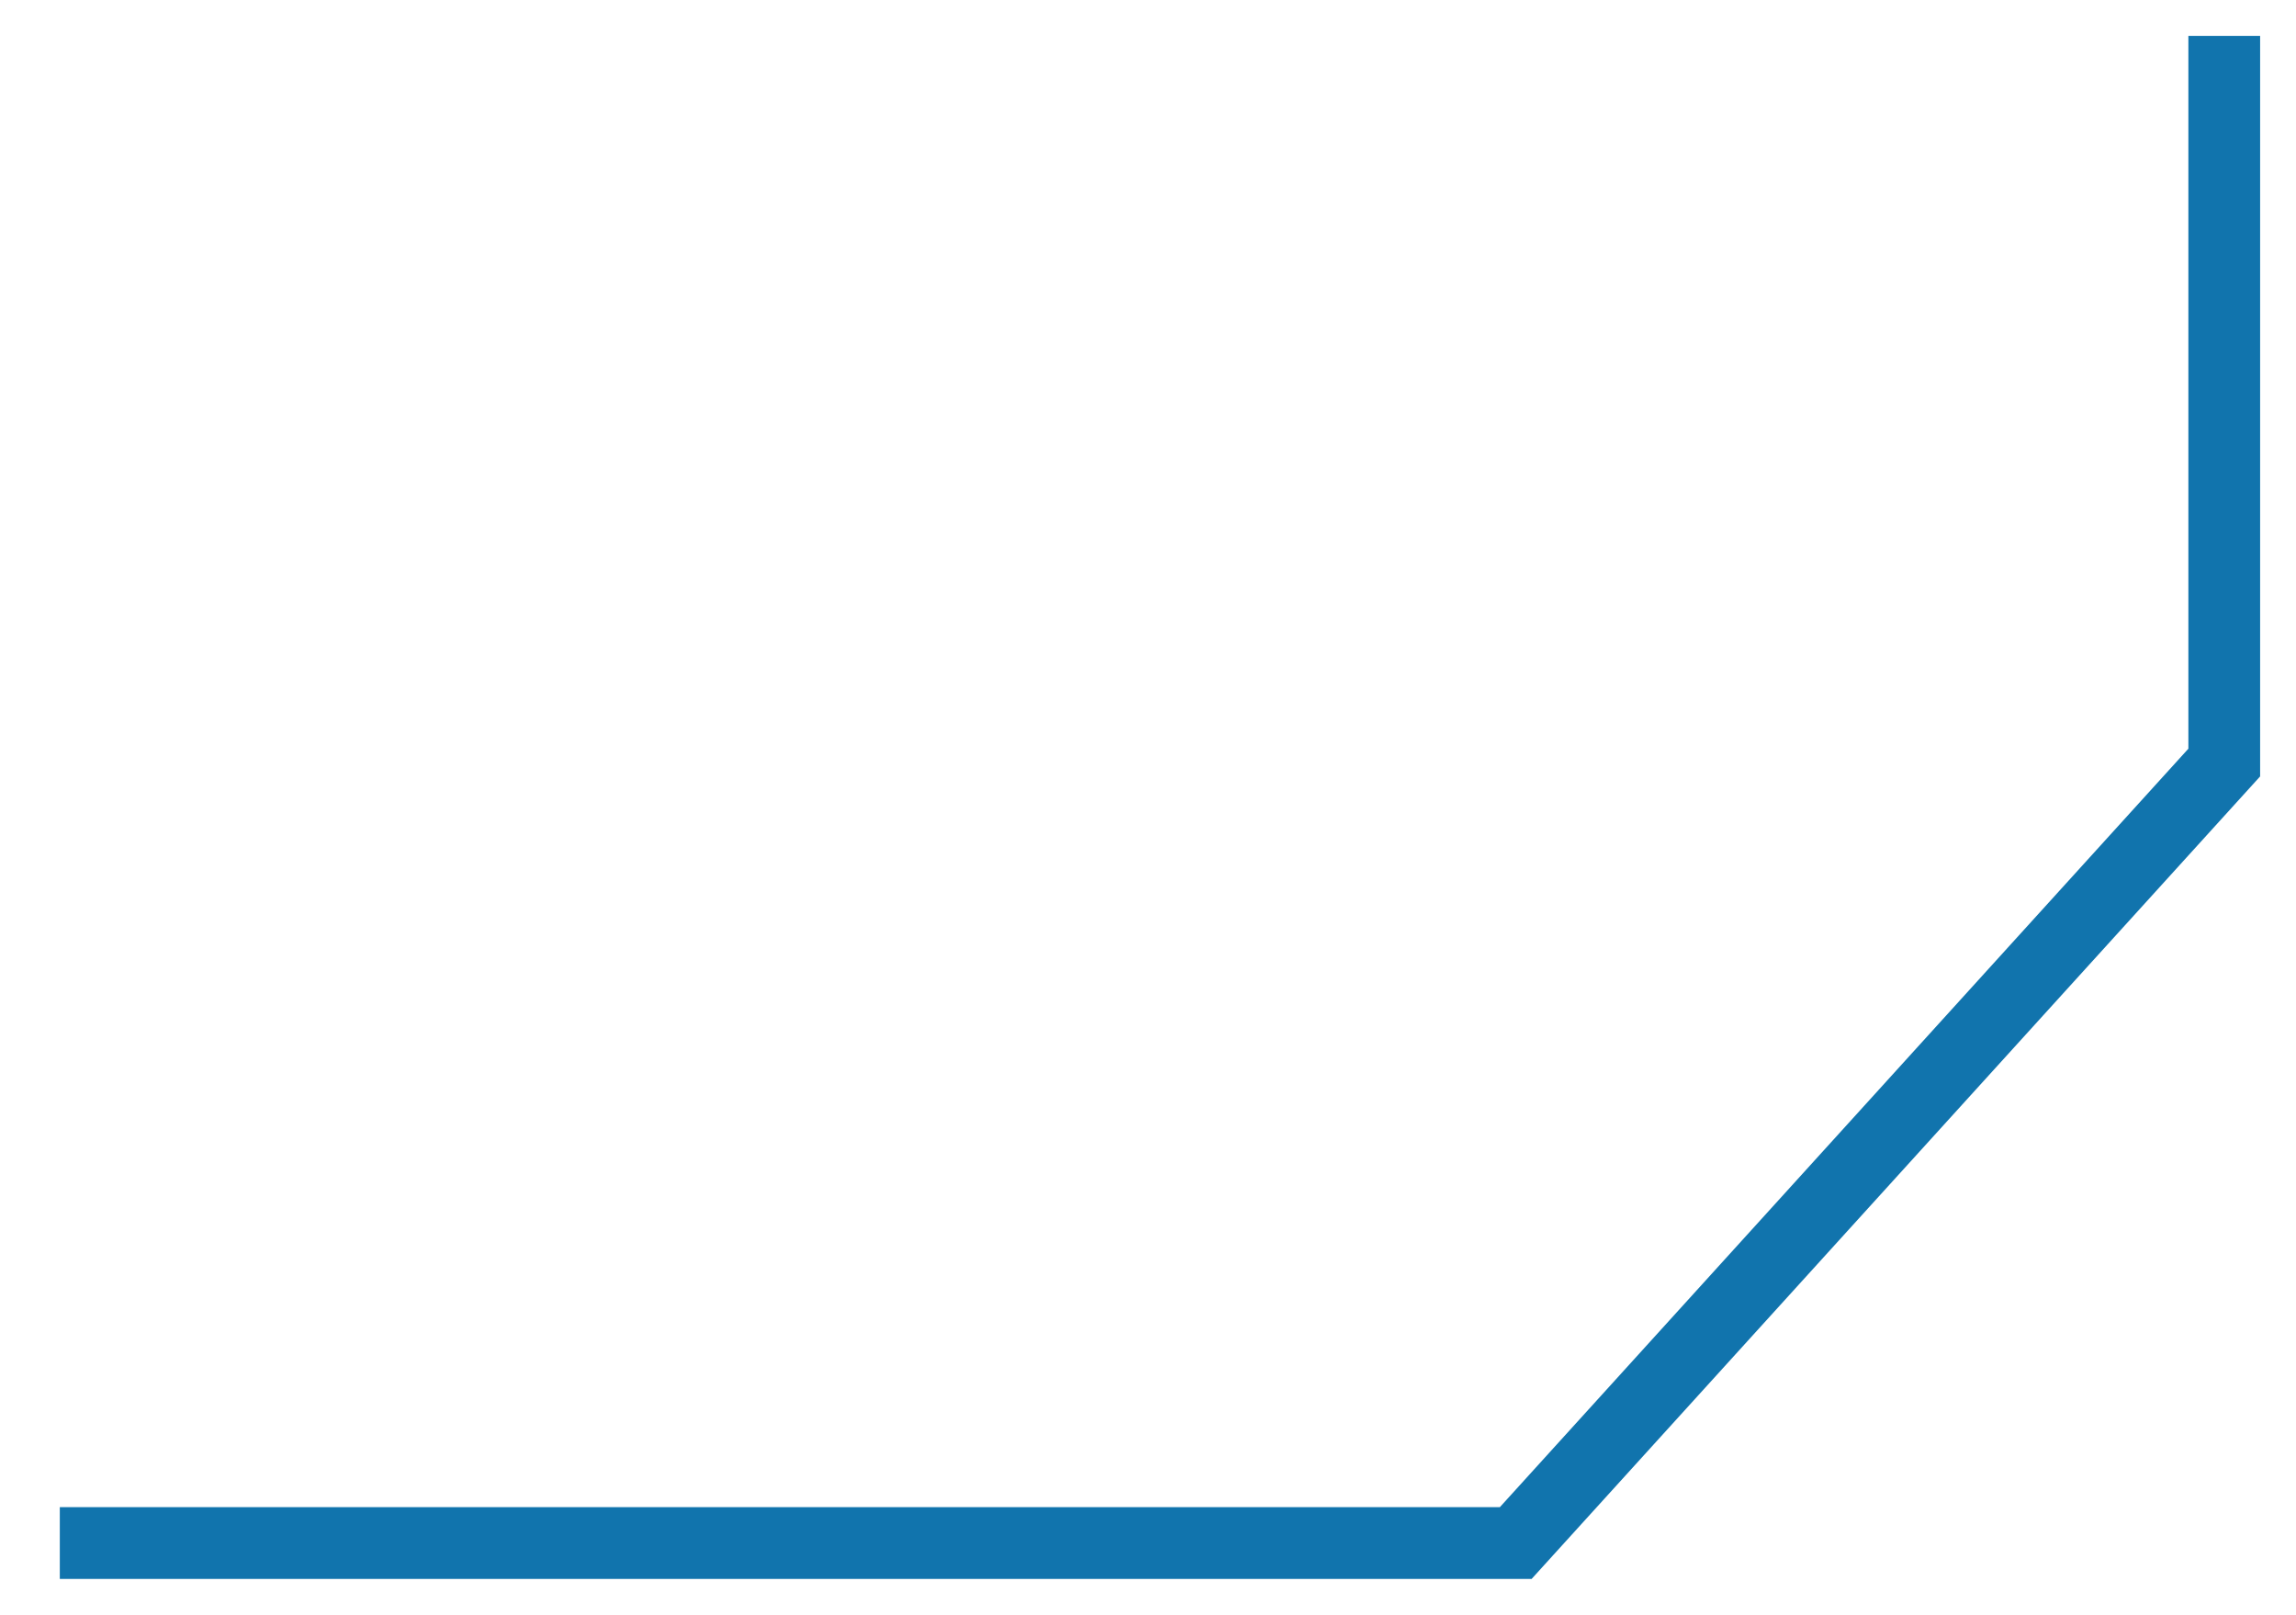
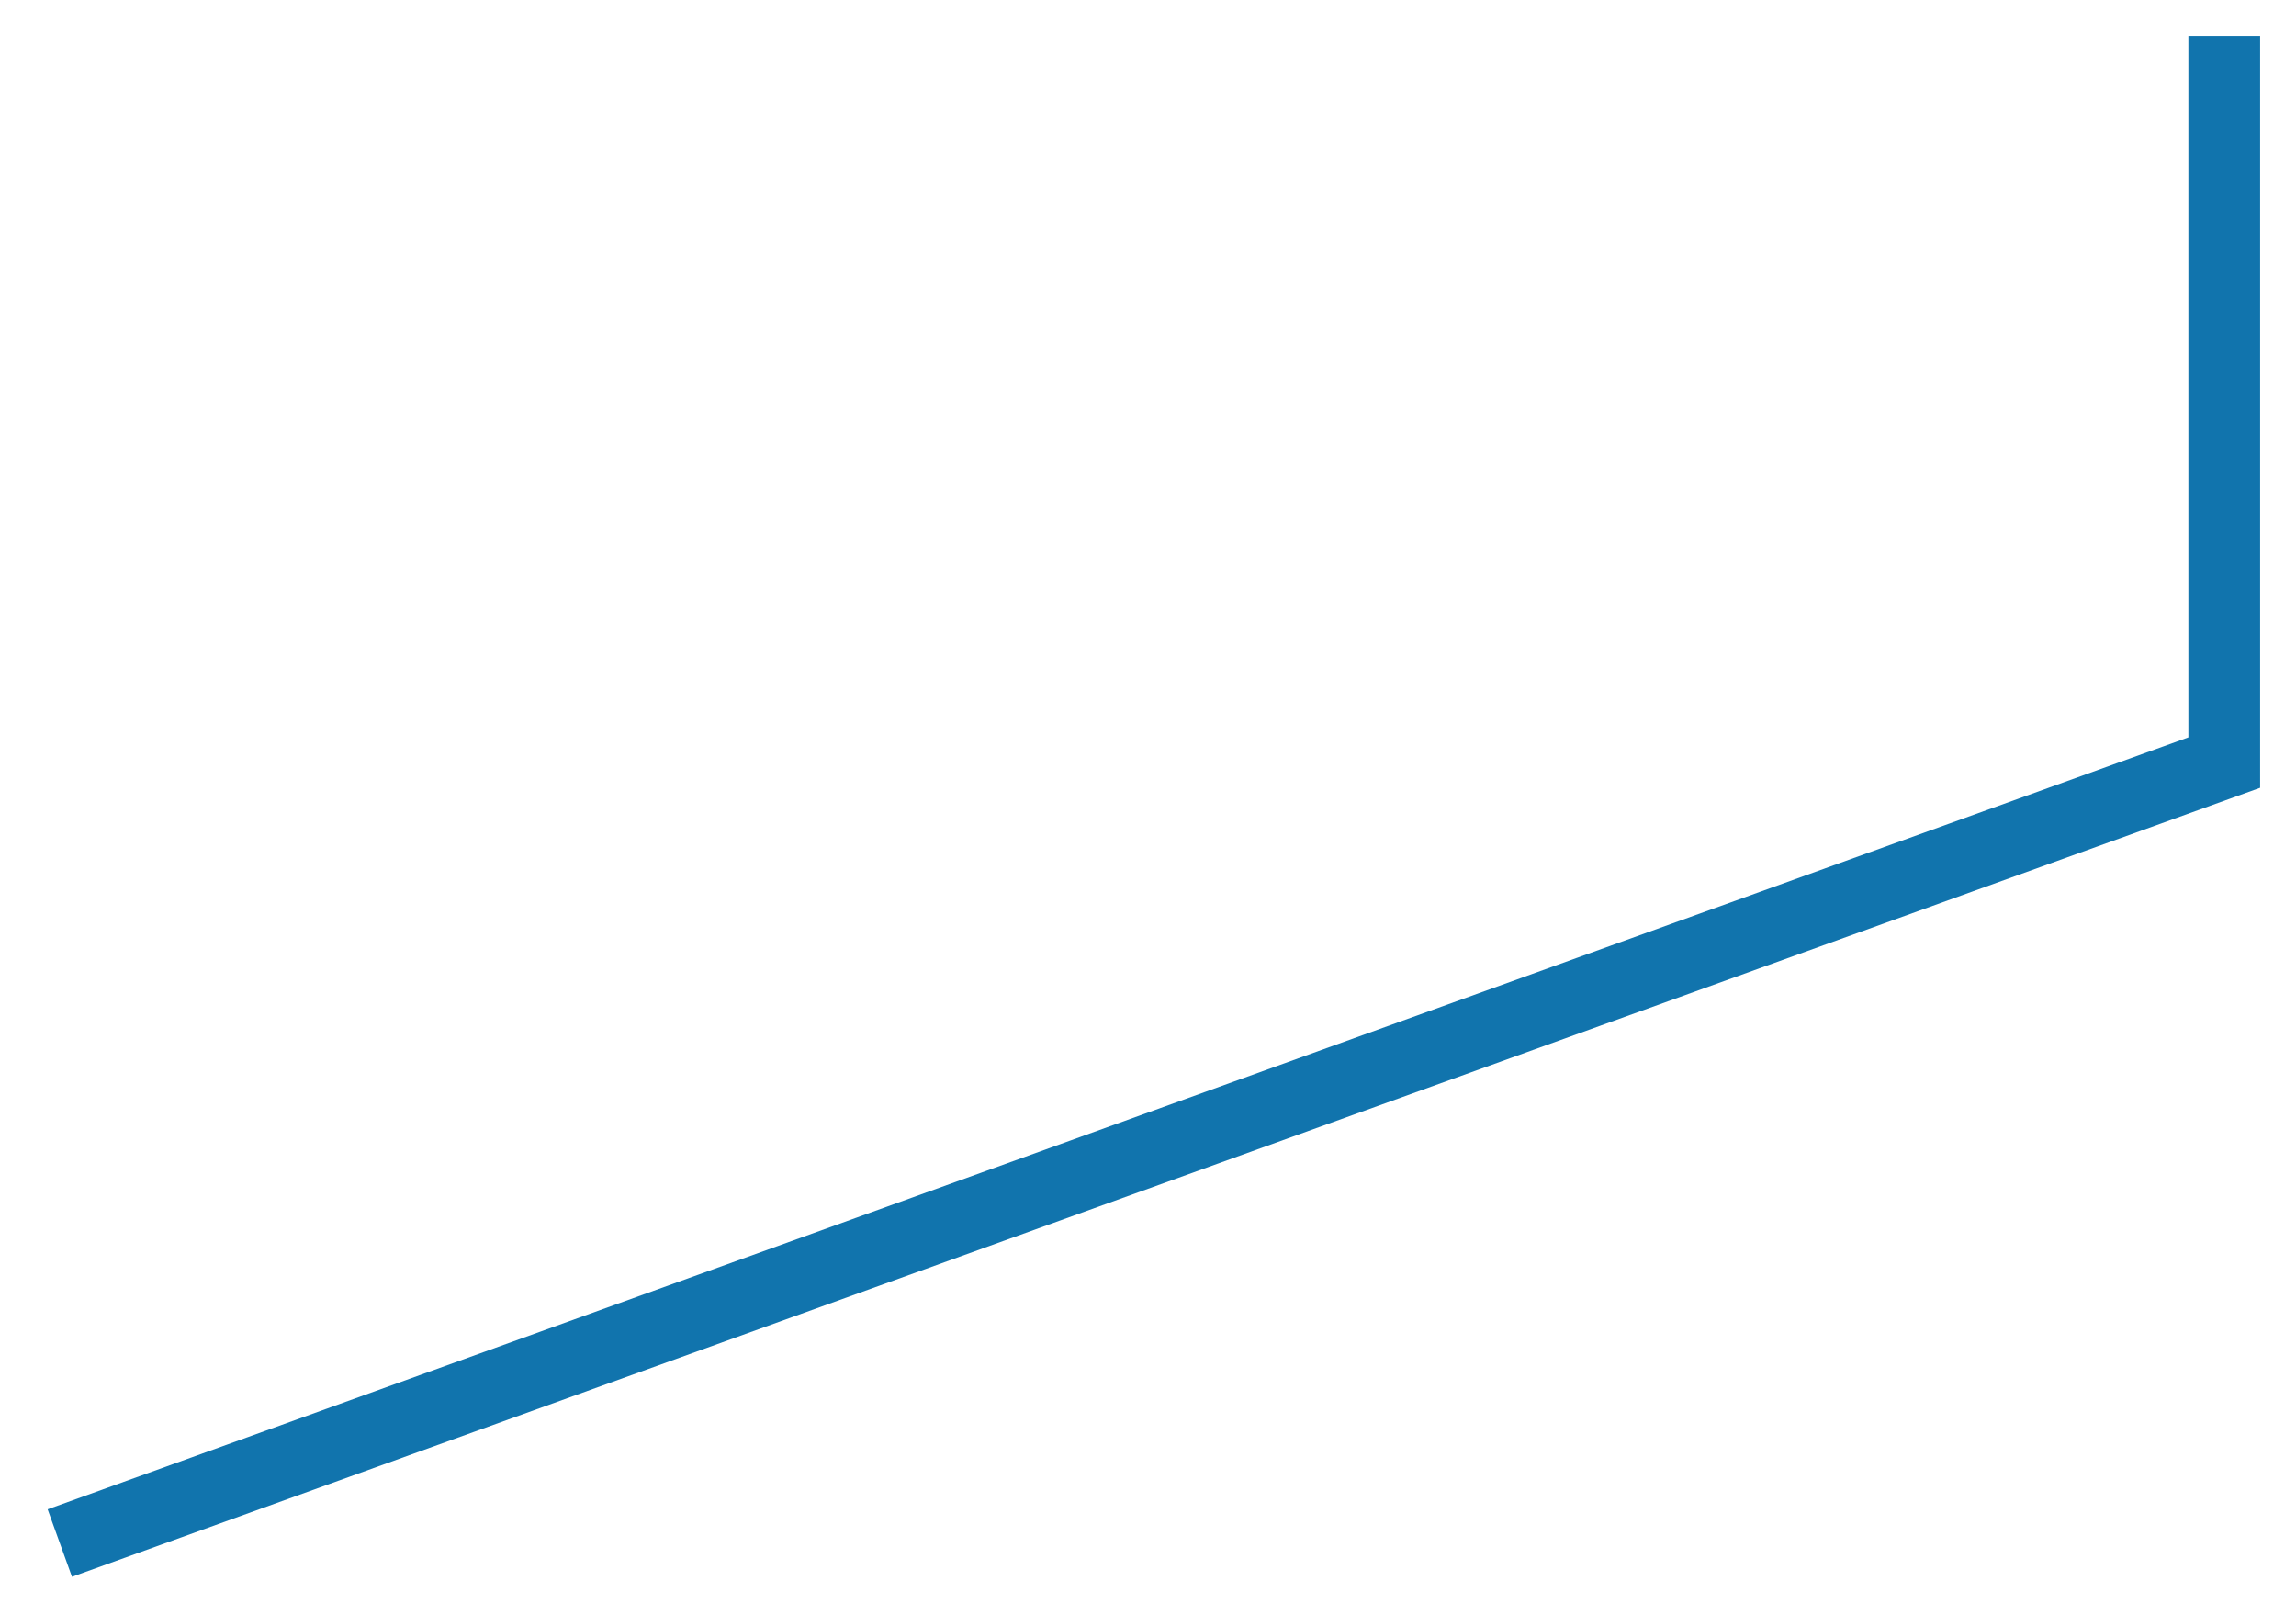
<svg xmlns="http://www.w3.org/2000/svg" version="1.1" width="64px" height="45px">
  <g transform="matrix(1 0 0 1 -1653 -753 )">
-     <path d="M 0.667 42  L 41.25 42  L 61 20.25  L 61 0  " stroke-width="2" stroke="#1174ad" fill="none" transform="matrix(1 0 0 1 1654 754 )" />
+     <path d="M 0.667 42  L 61 20.25  L 61 0  " stroke-width="2" stroke="#1174ad" fill="none" transform="matrix(1 0 0 1 1654 754 )" />
  </g>
</svg>